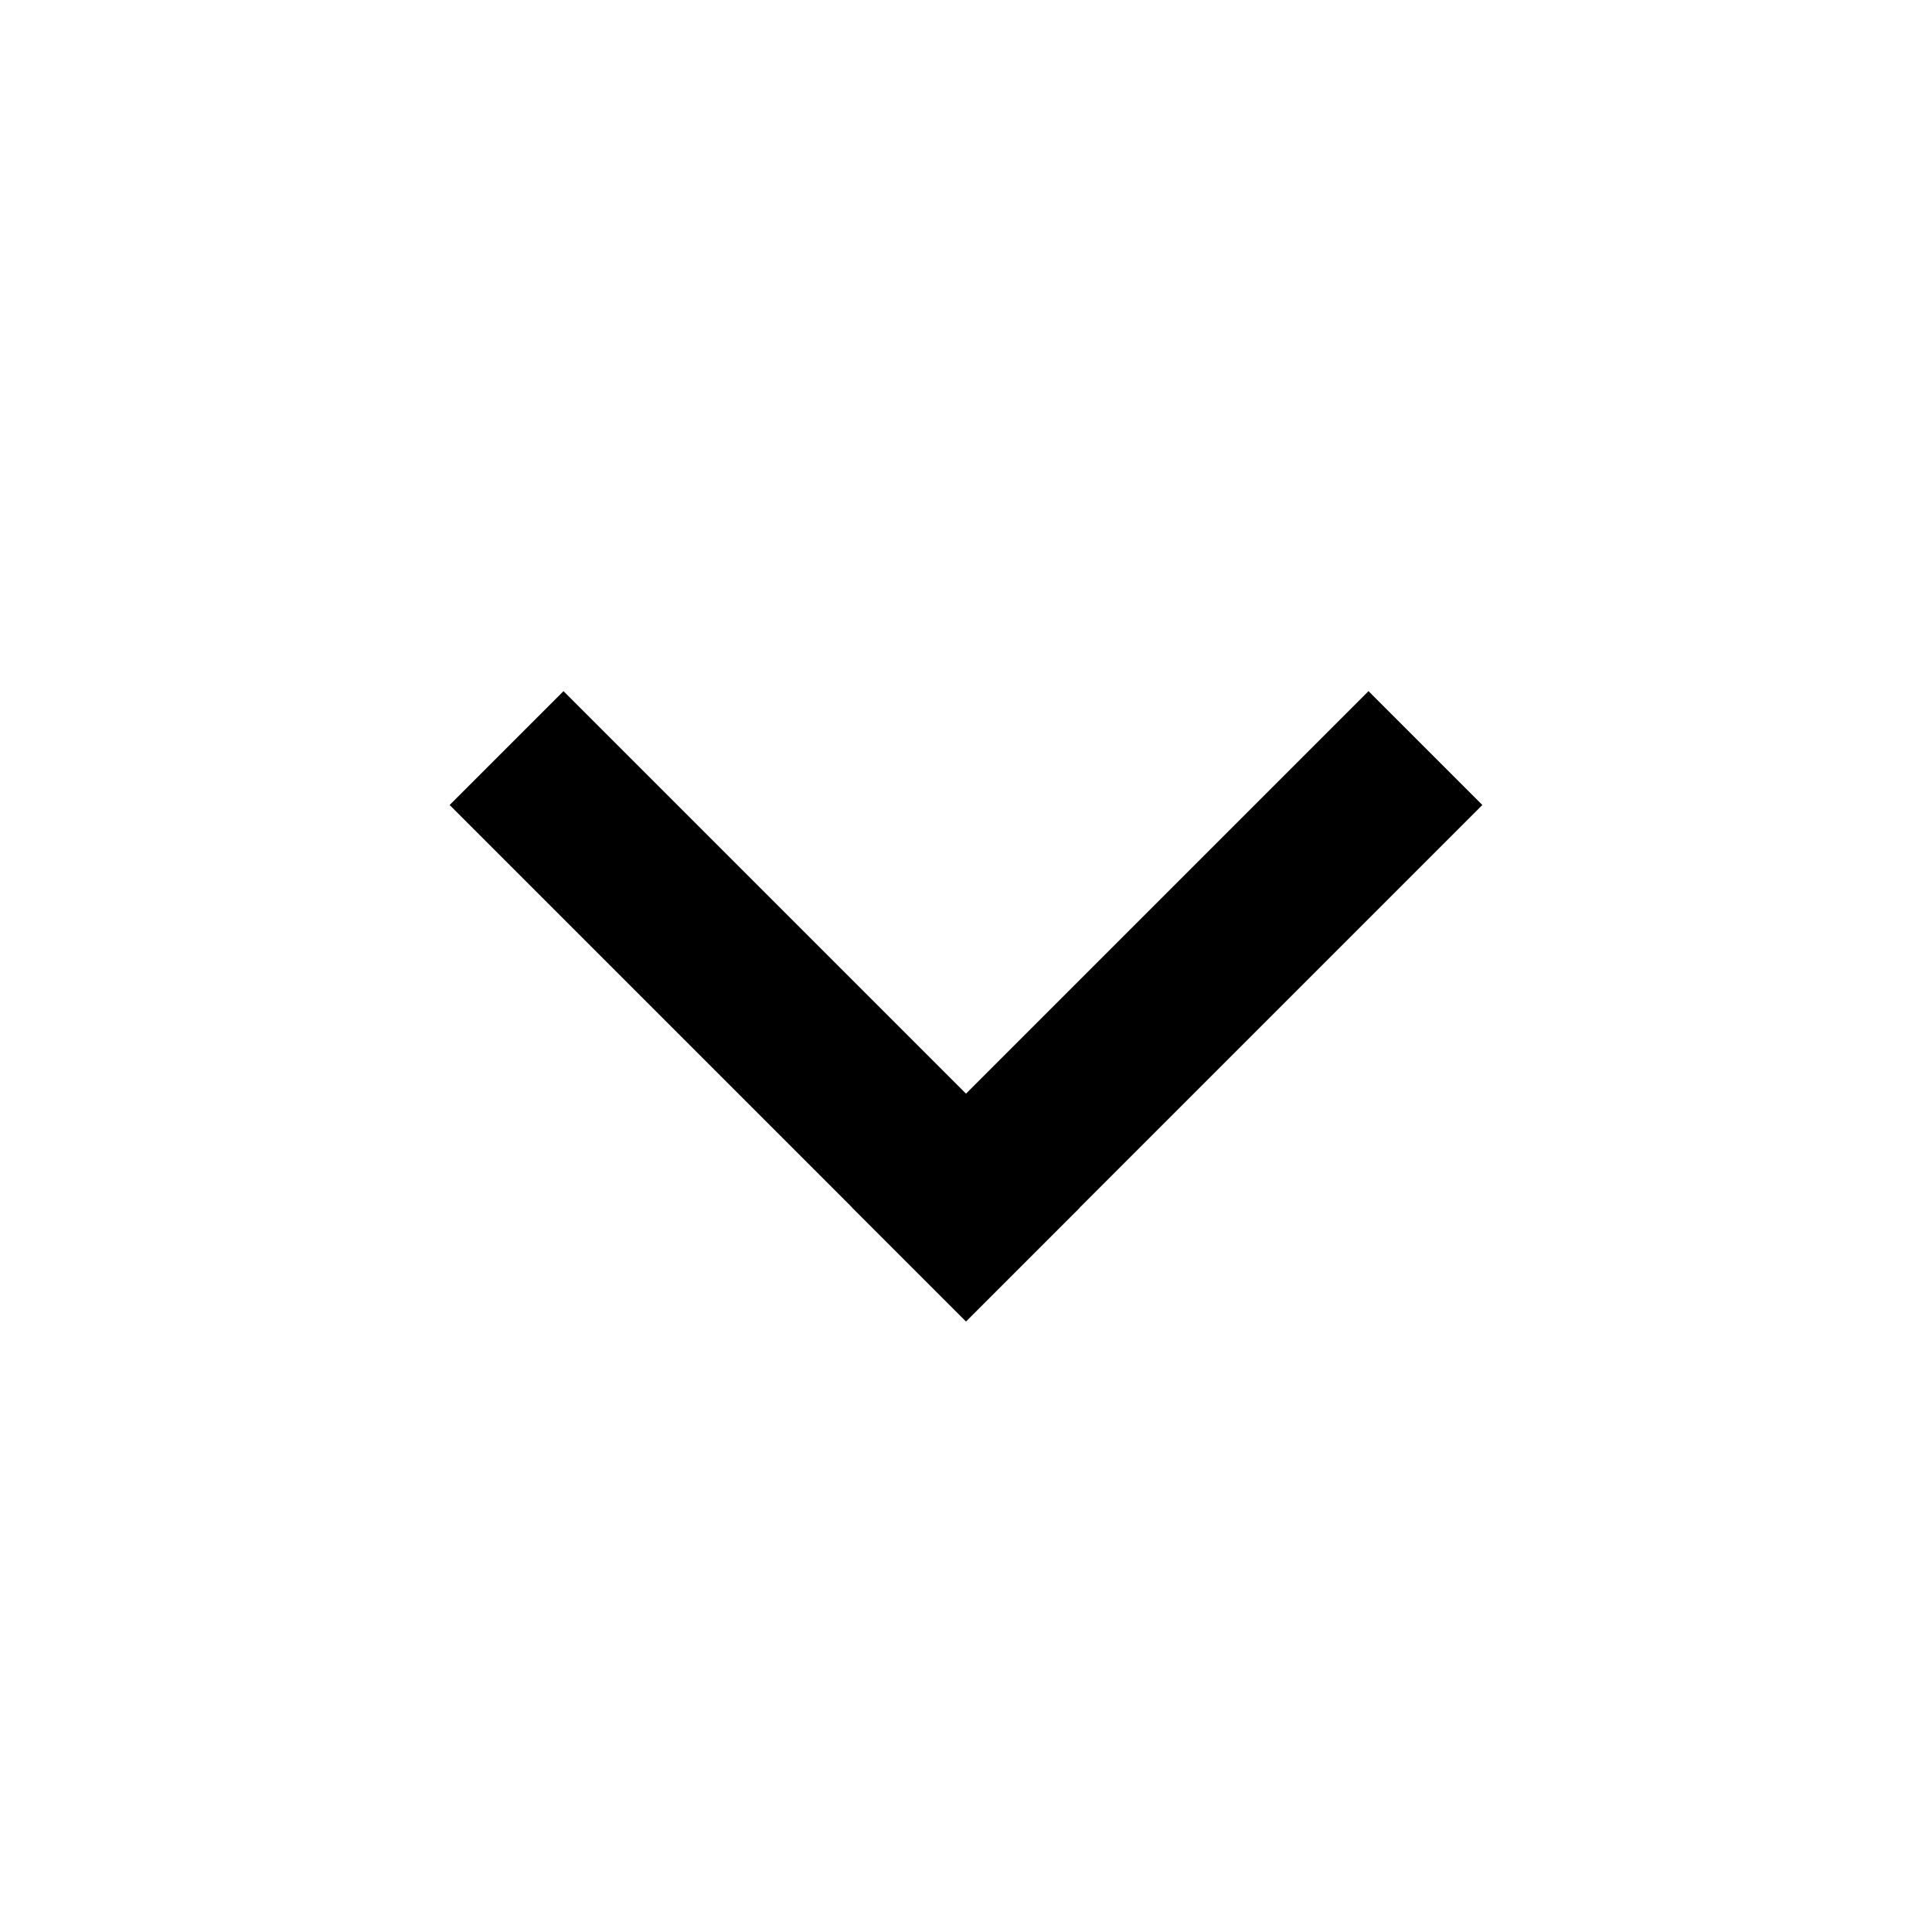
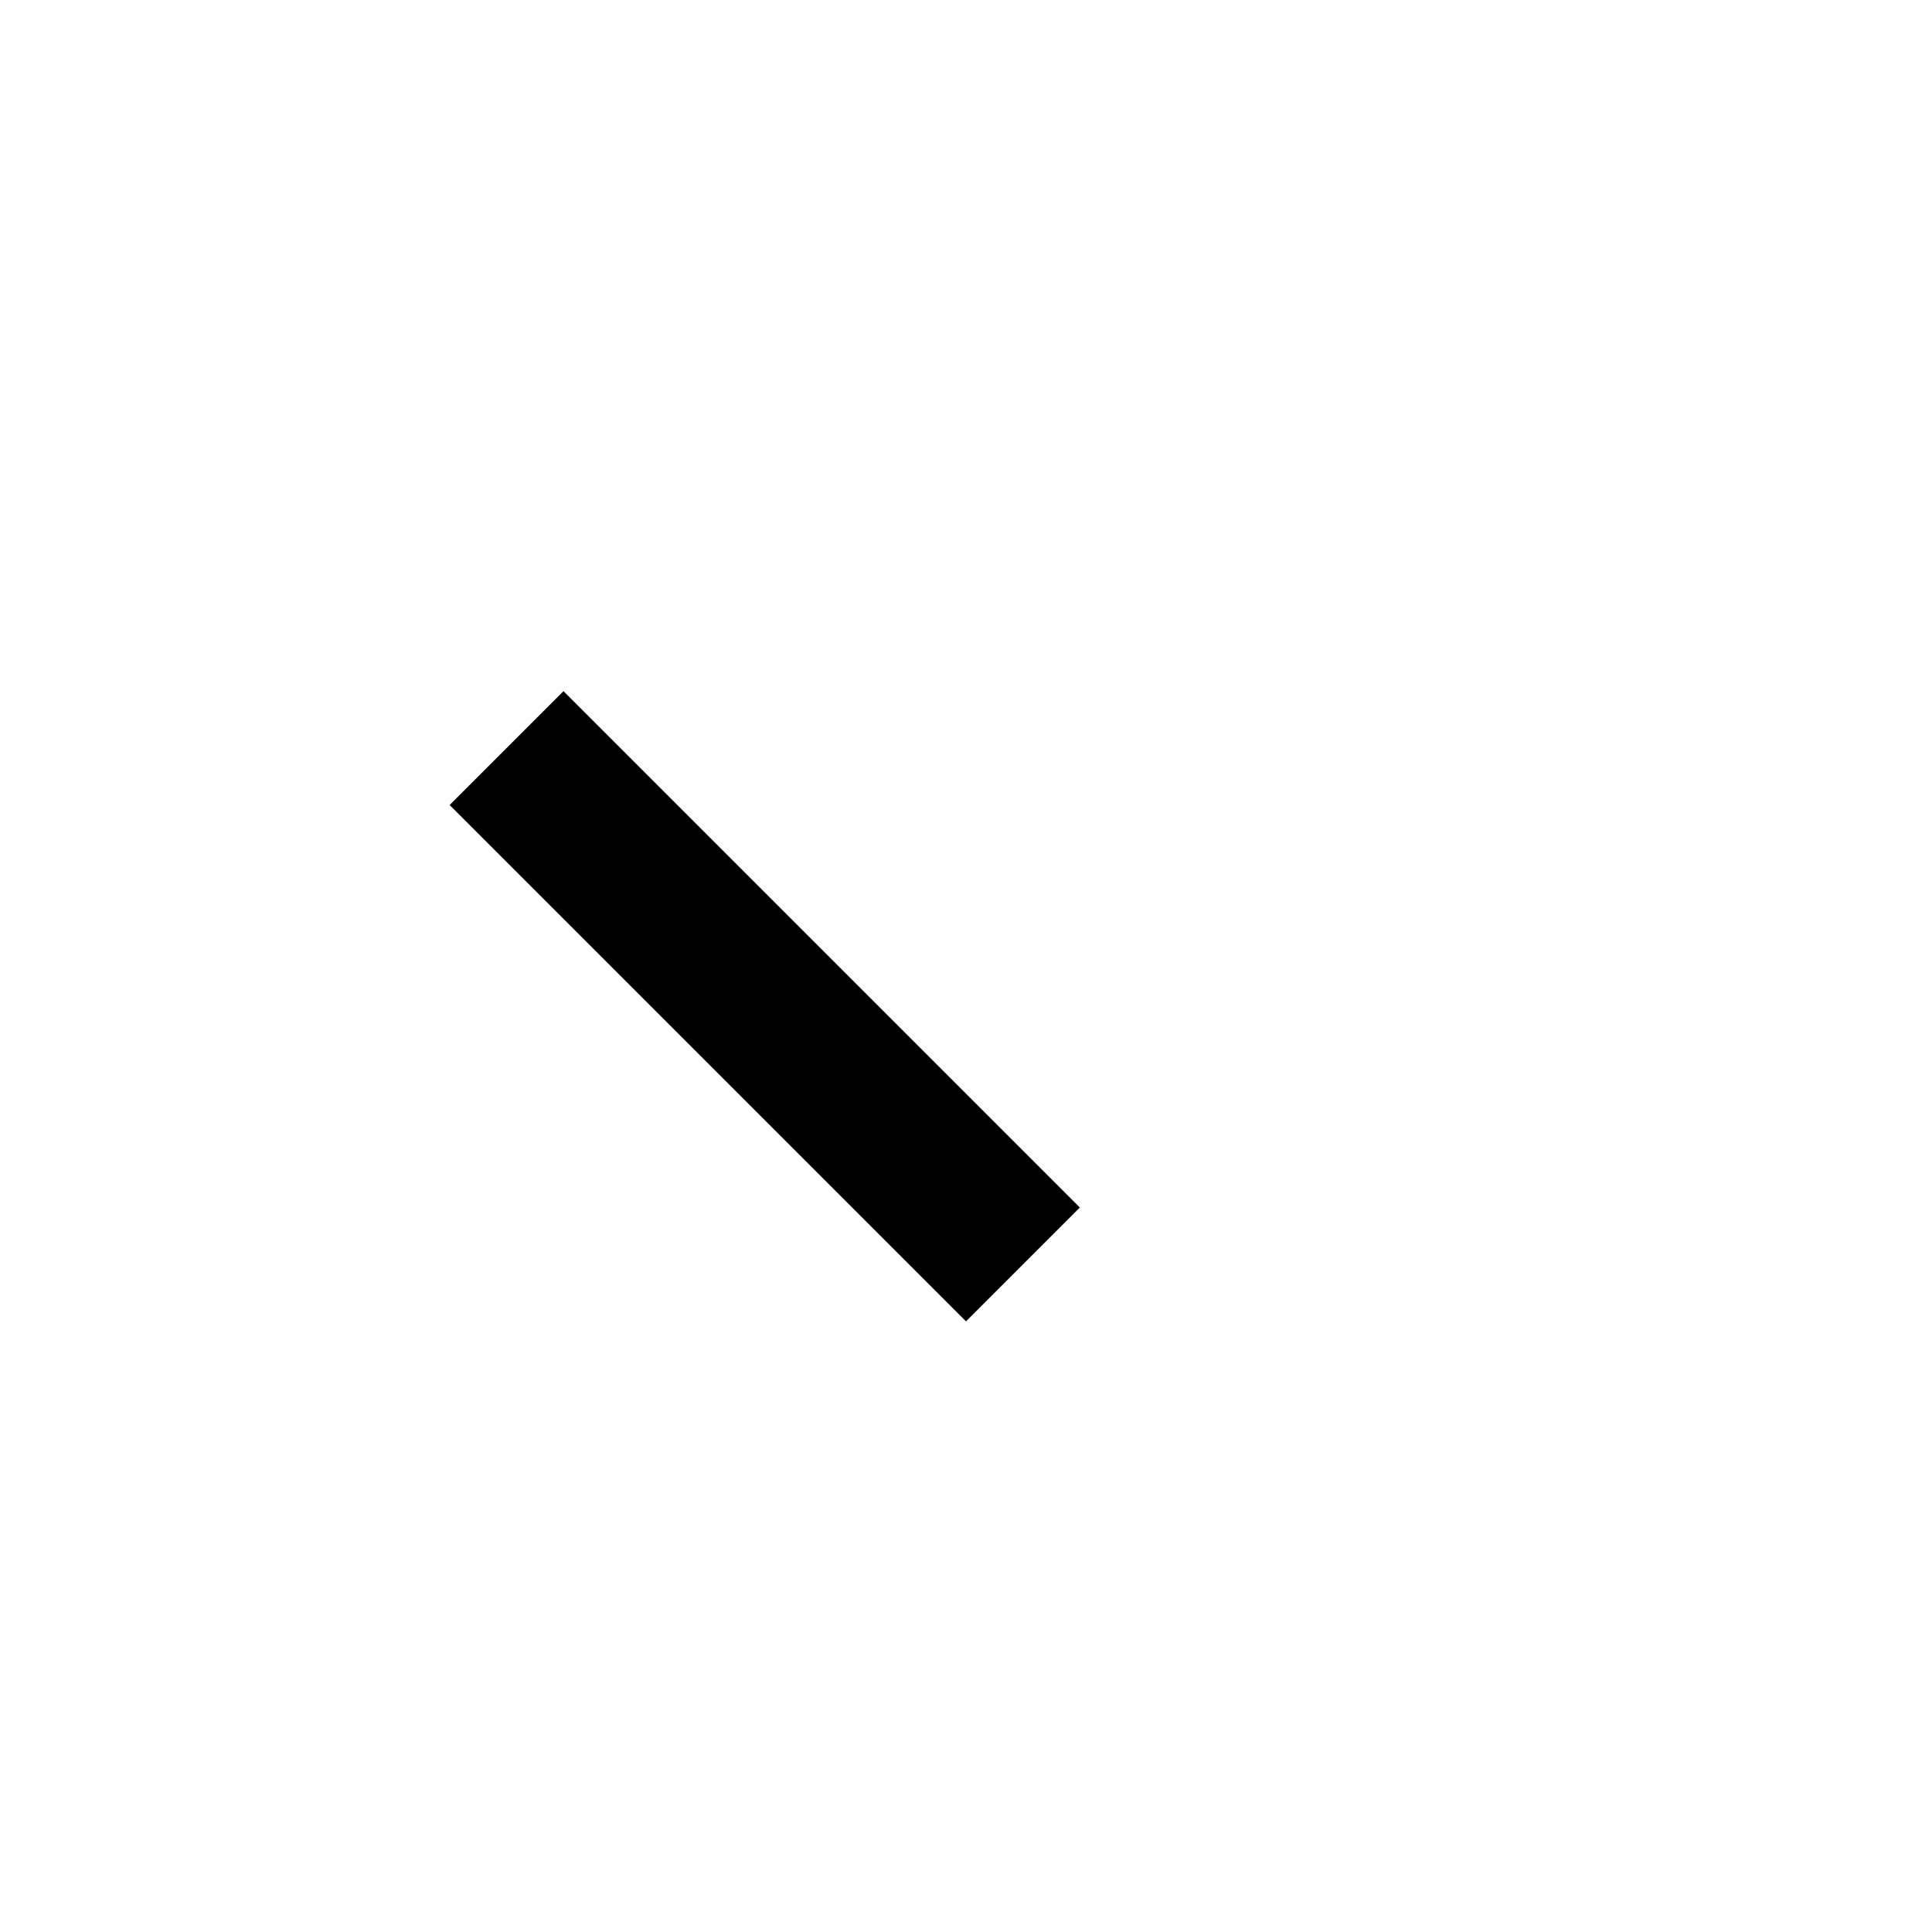
<svg xmlns="http://www.w3.org/2000/svg" width="24" height="24" viewBox="0 0 24 24" fill="none">
  <path d="M7 10L12 15" stroke="black" stroke-width="2" stroke-linecap="square" />
-   <path d="M12 15L17 10" stroke="black" stroke-width="2" stroke-linecap="square" />
</svg>